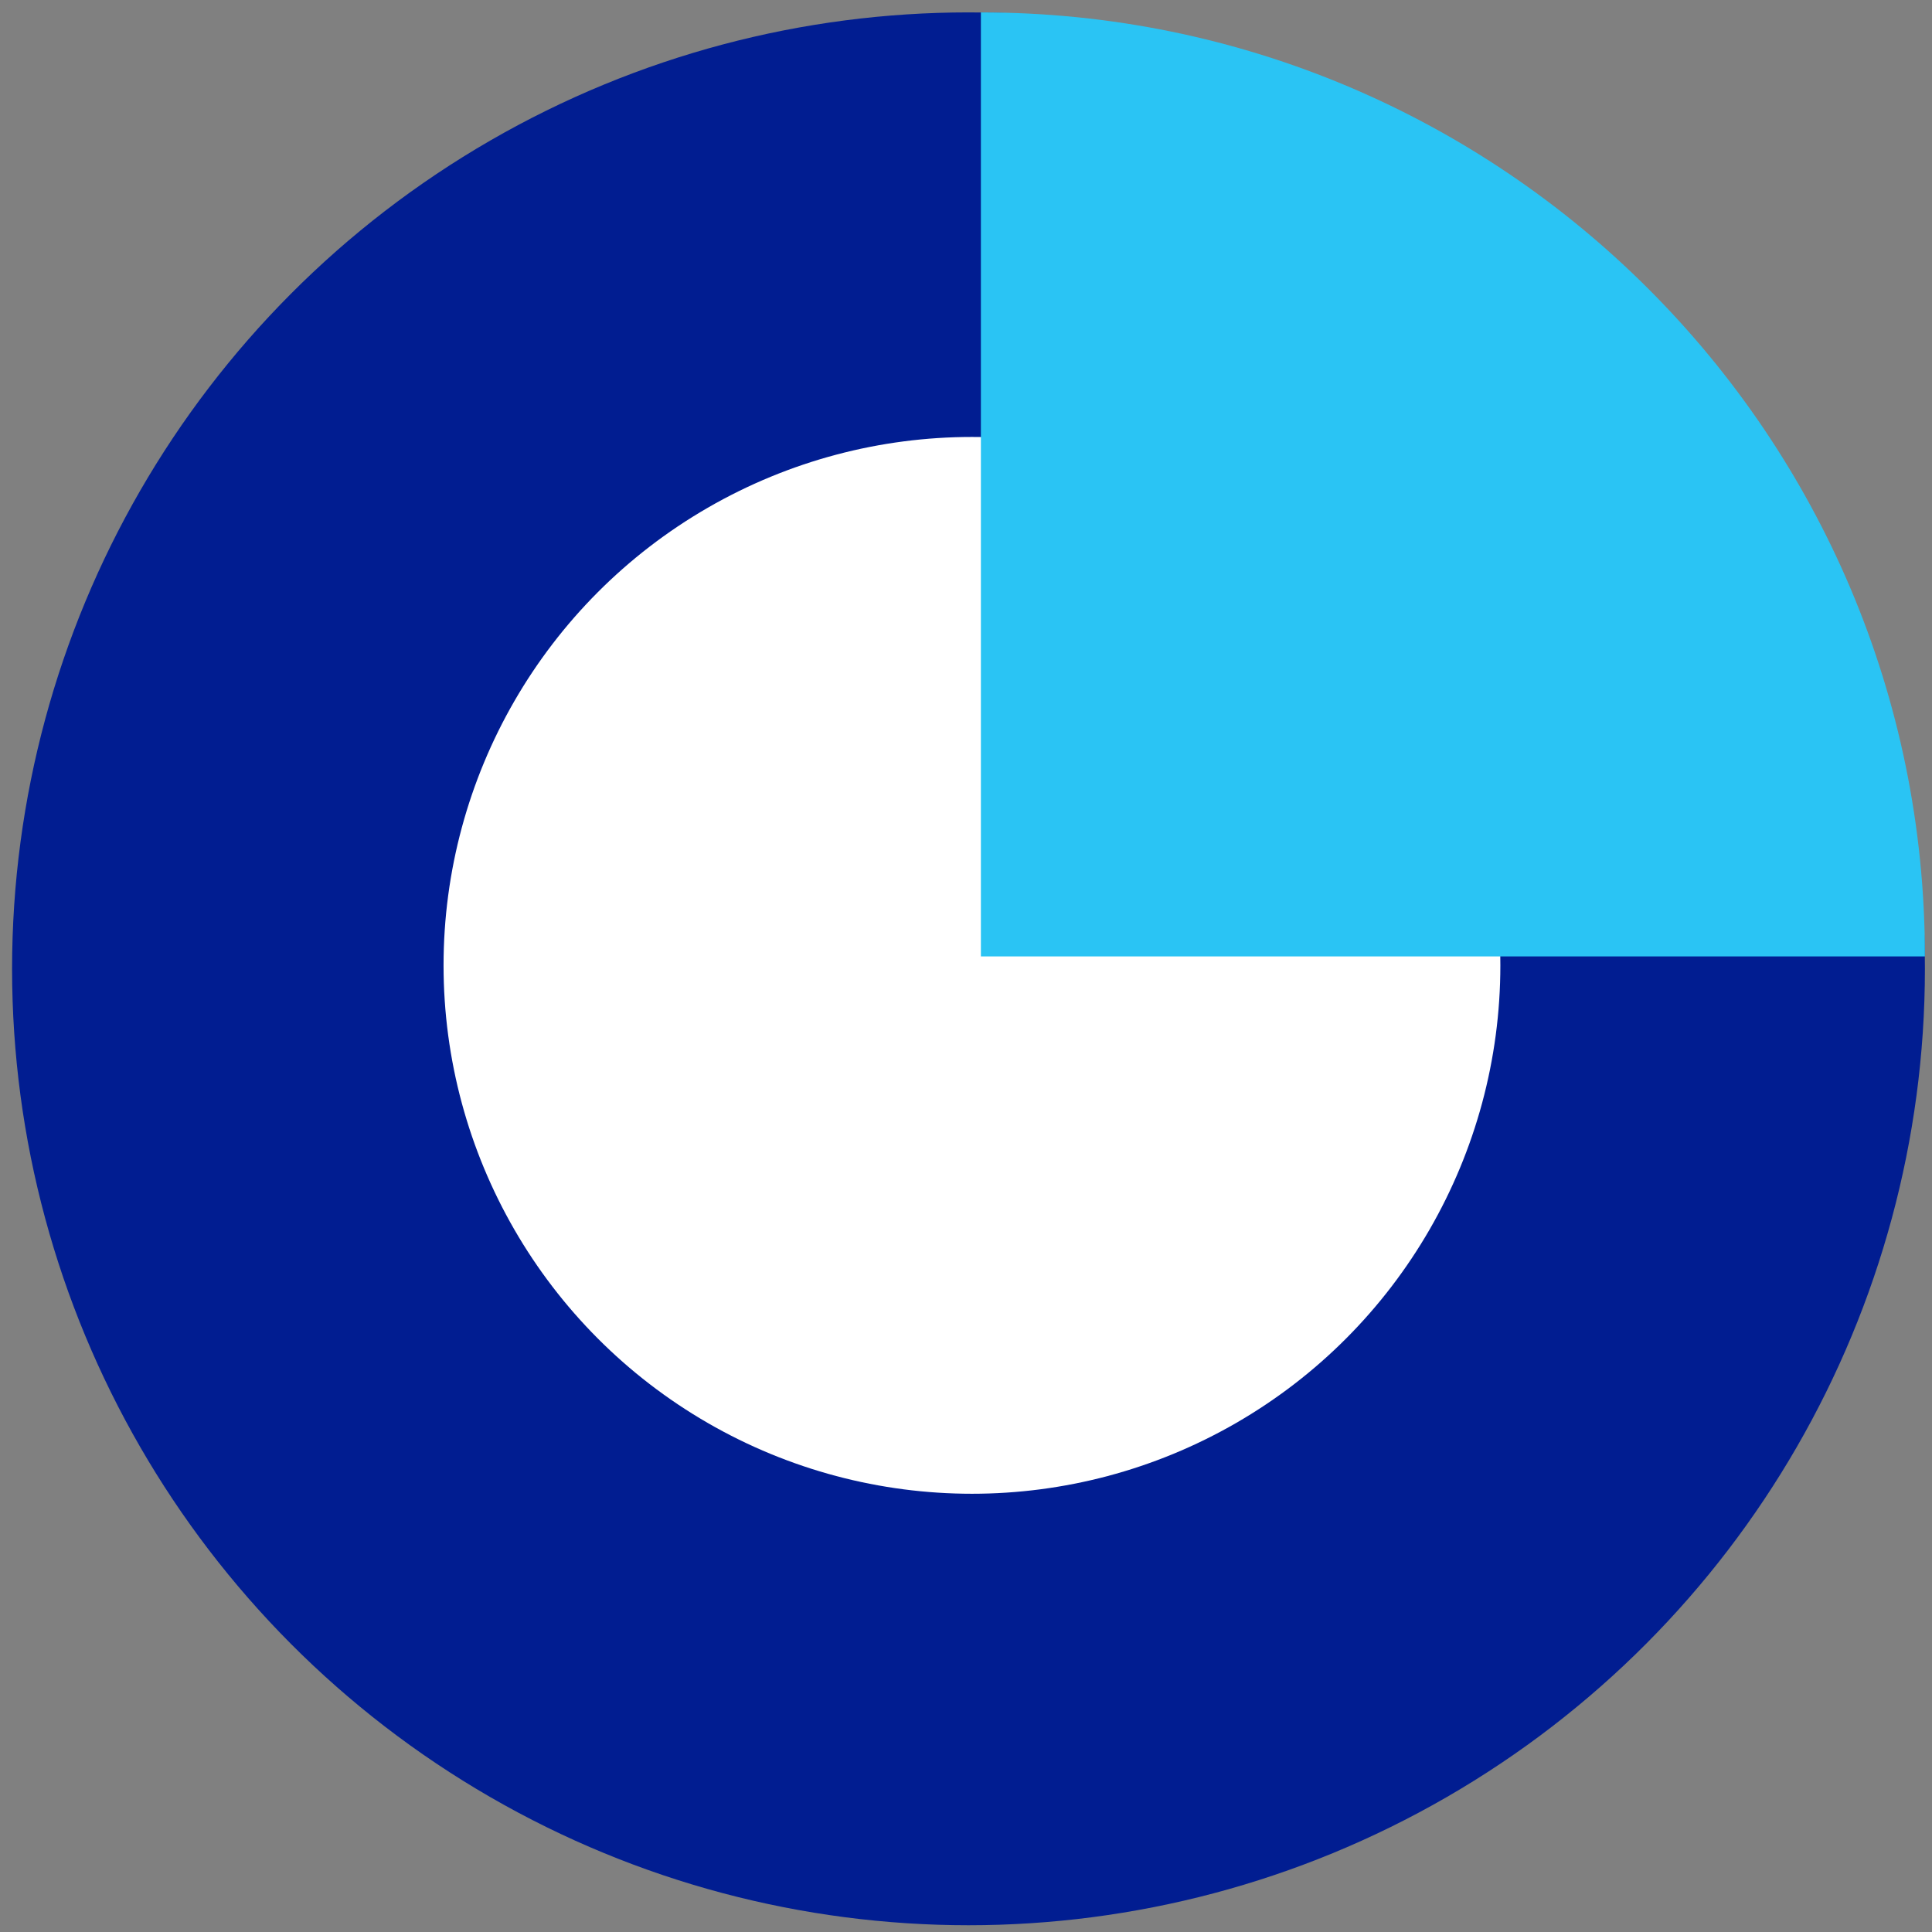
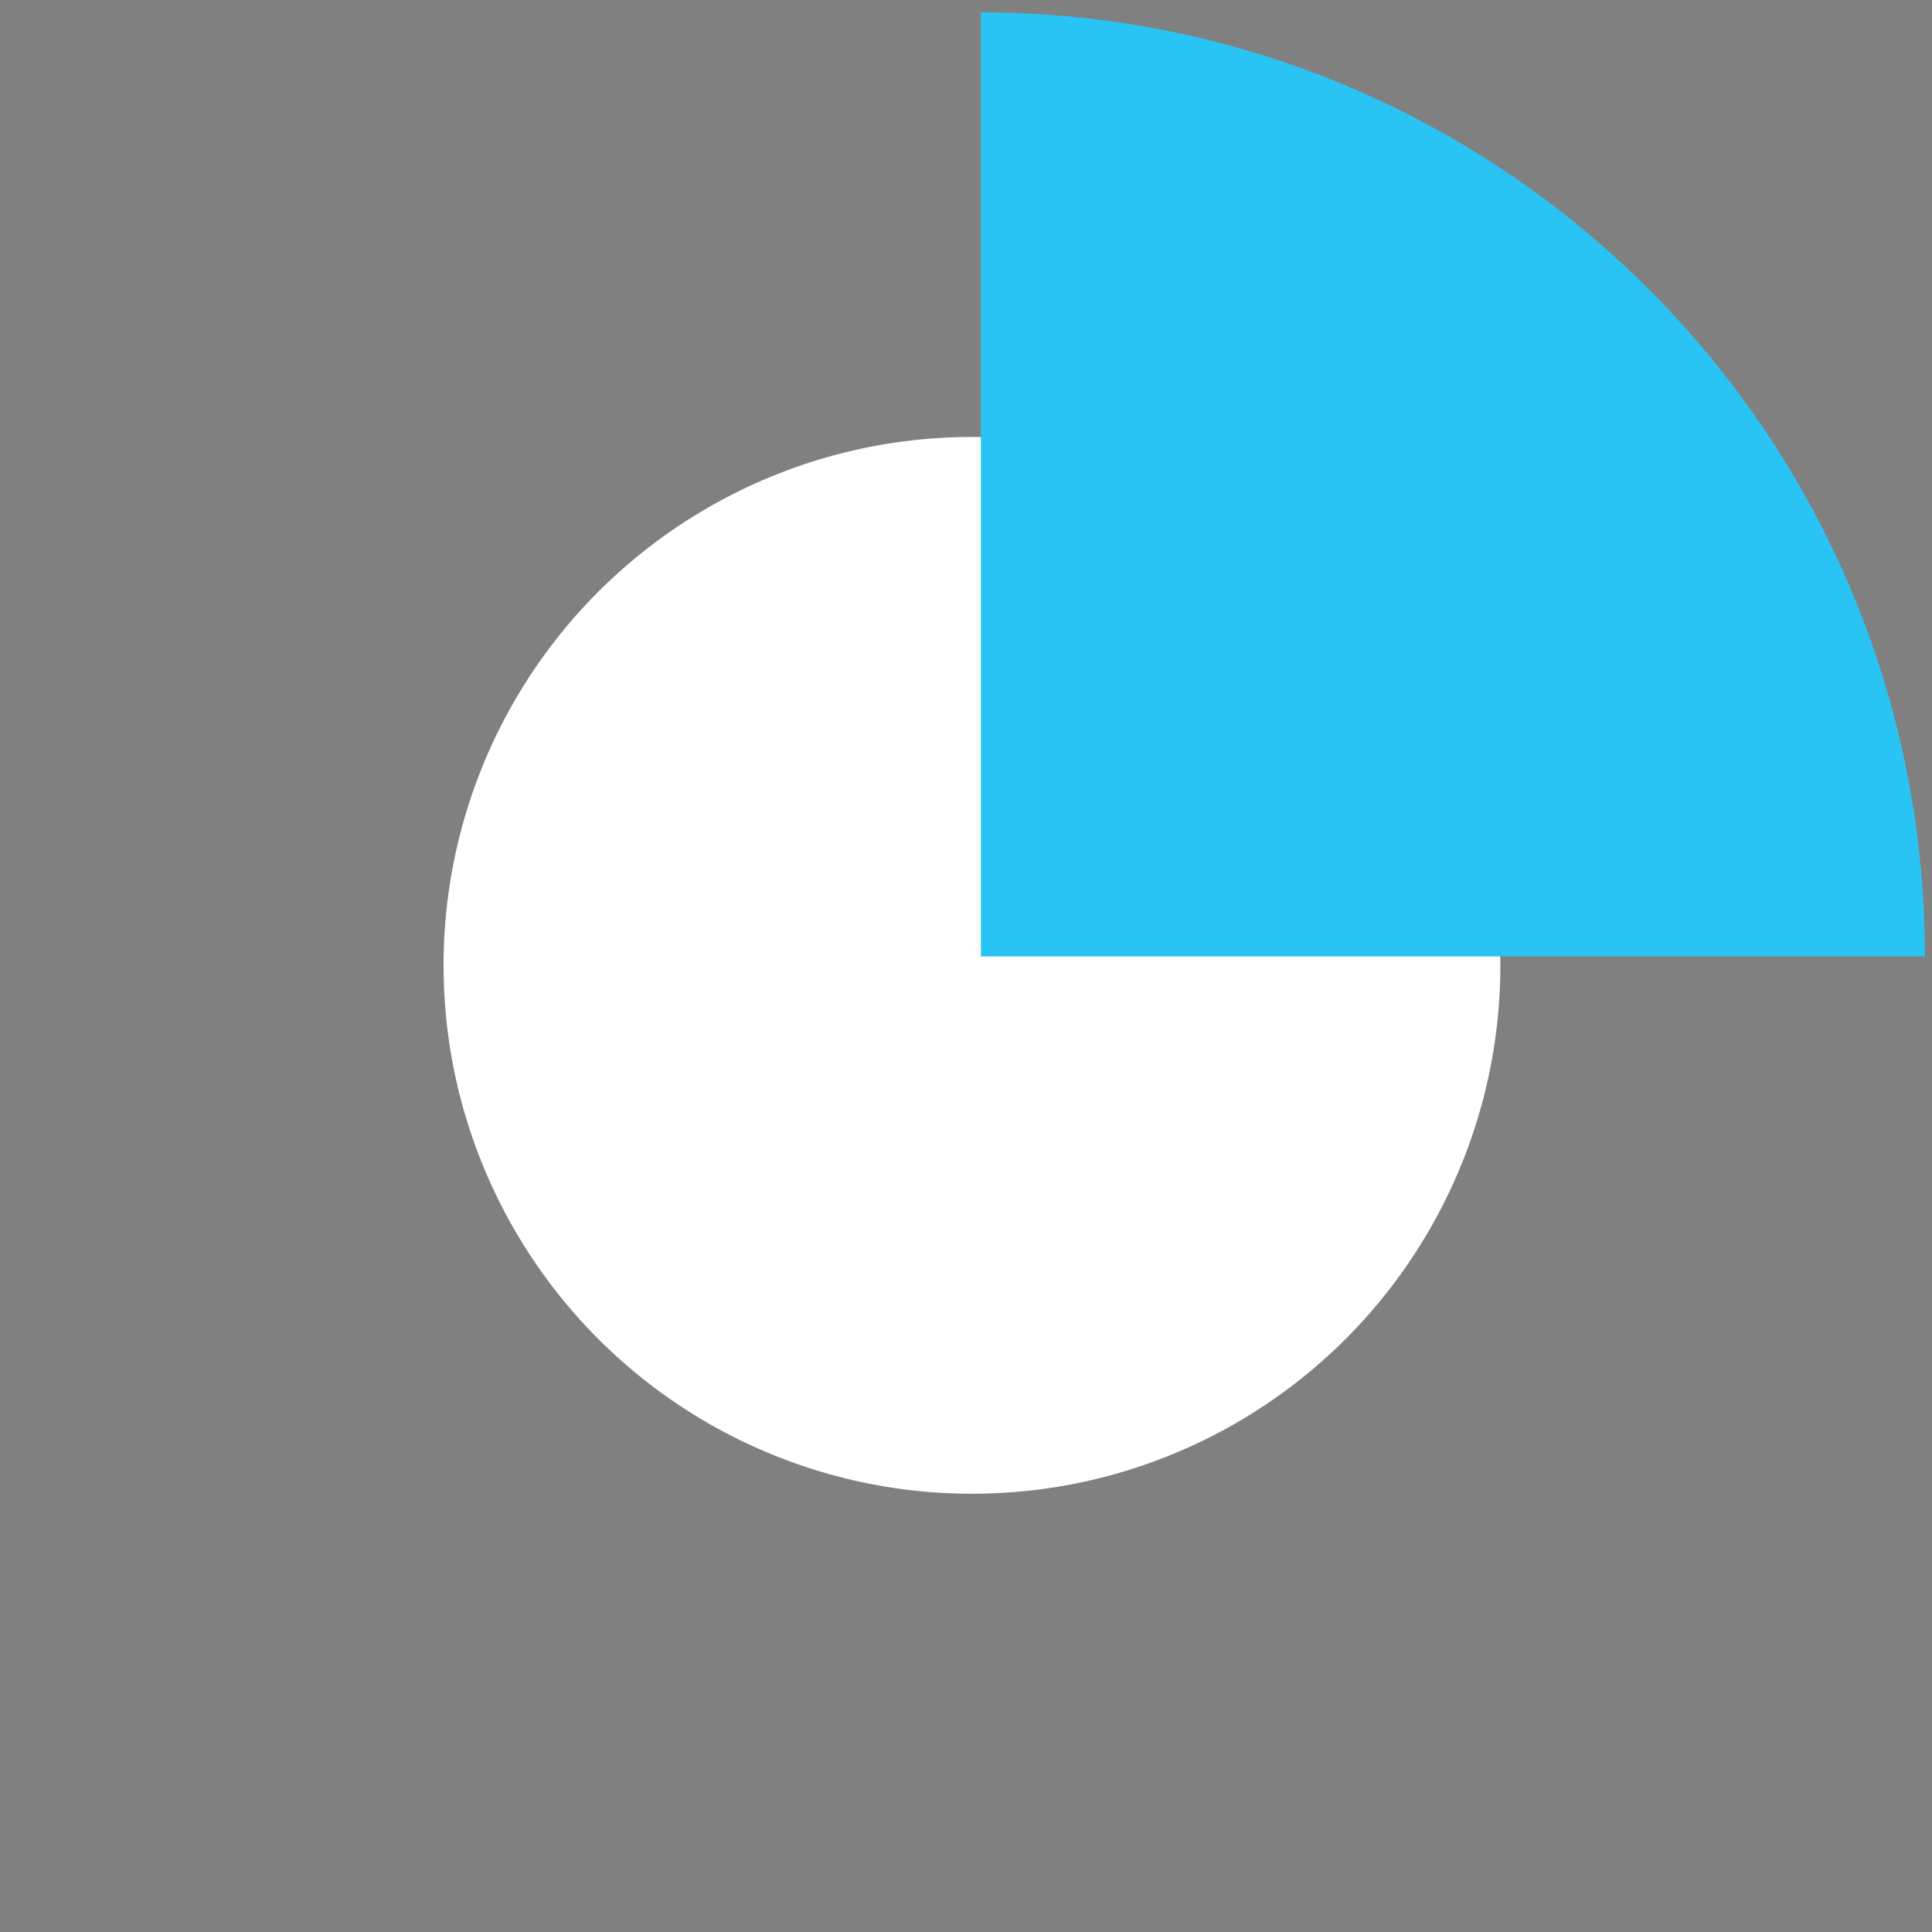
<svg xmlns="http://www.w3.org/2000/svg" id="Layer_1" data-name="Layer 1" viewBox="0 0 240 240">
  <rect x="0" y="0" width="240" height="240" fill="#808080" stroke="none" />
  <defs>
    <style>
      .cls-1 {
        fill: #fff;
      }

      .cls-2 {
        fill: #2ac4f4;
      }

      .cls-3 {
        fill: #011d91;
      }
    </style>
  </defs>
-   <circle class="cls-3" cx="120.31" cy="120.35" r="118.81" />
  <circle class="cls-1" cx="120.74" cy="119.92" r="65.64" />
  <path class="cls-2" d="M121.85,1.54v117.27h117.27C239.12,54.04,186.62,1.54,121.85,1.54Z" />
</svg>